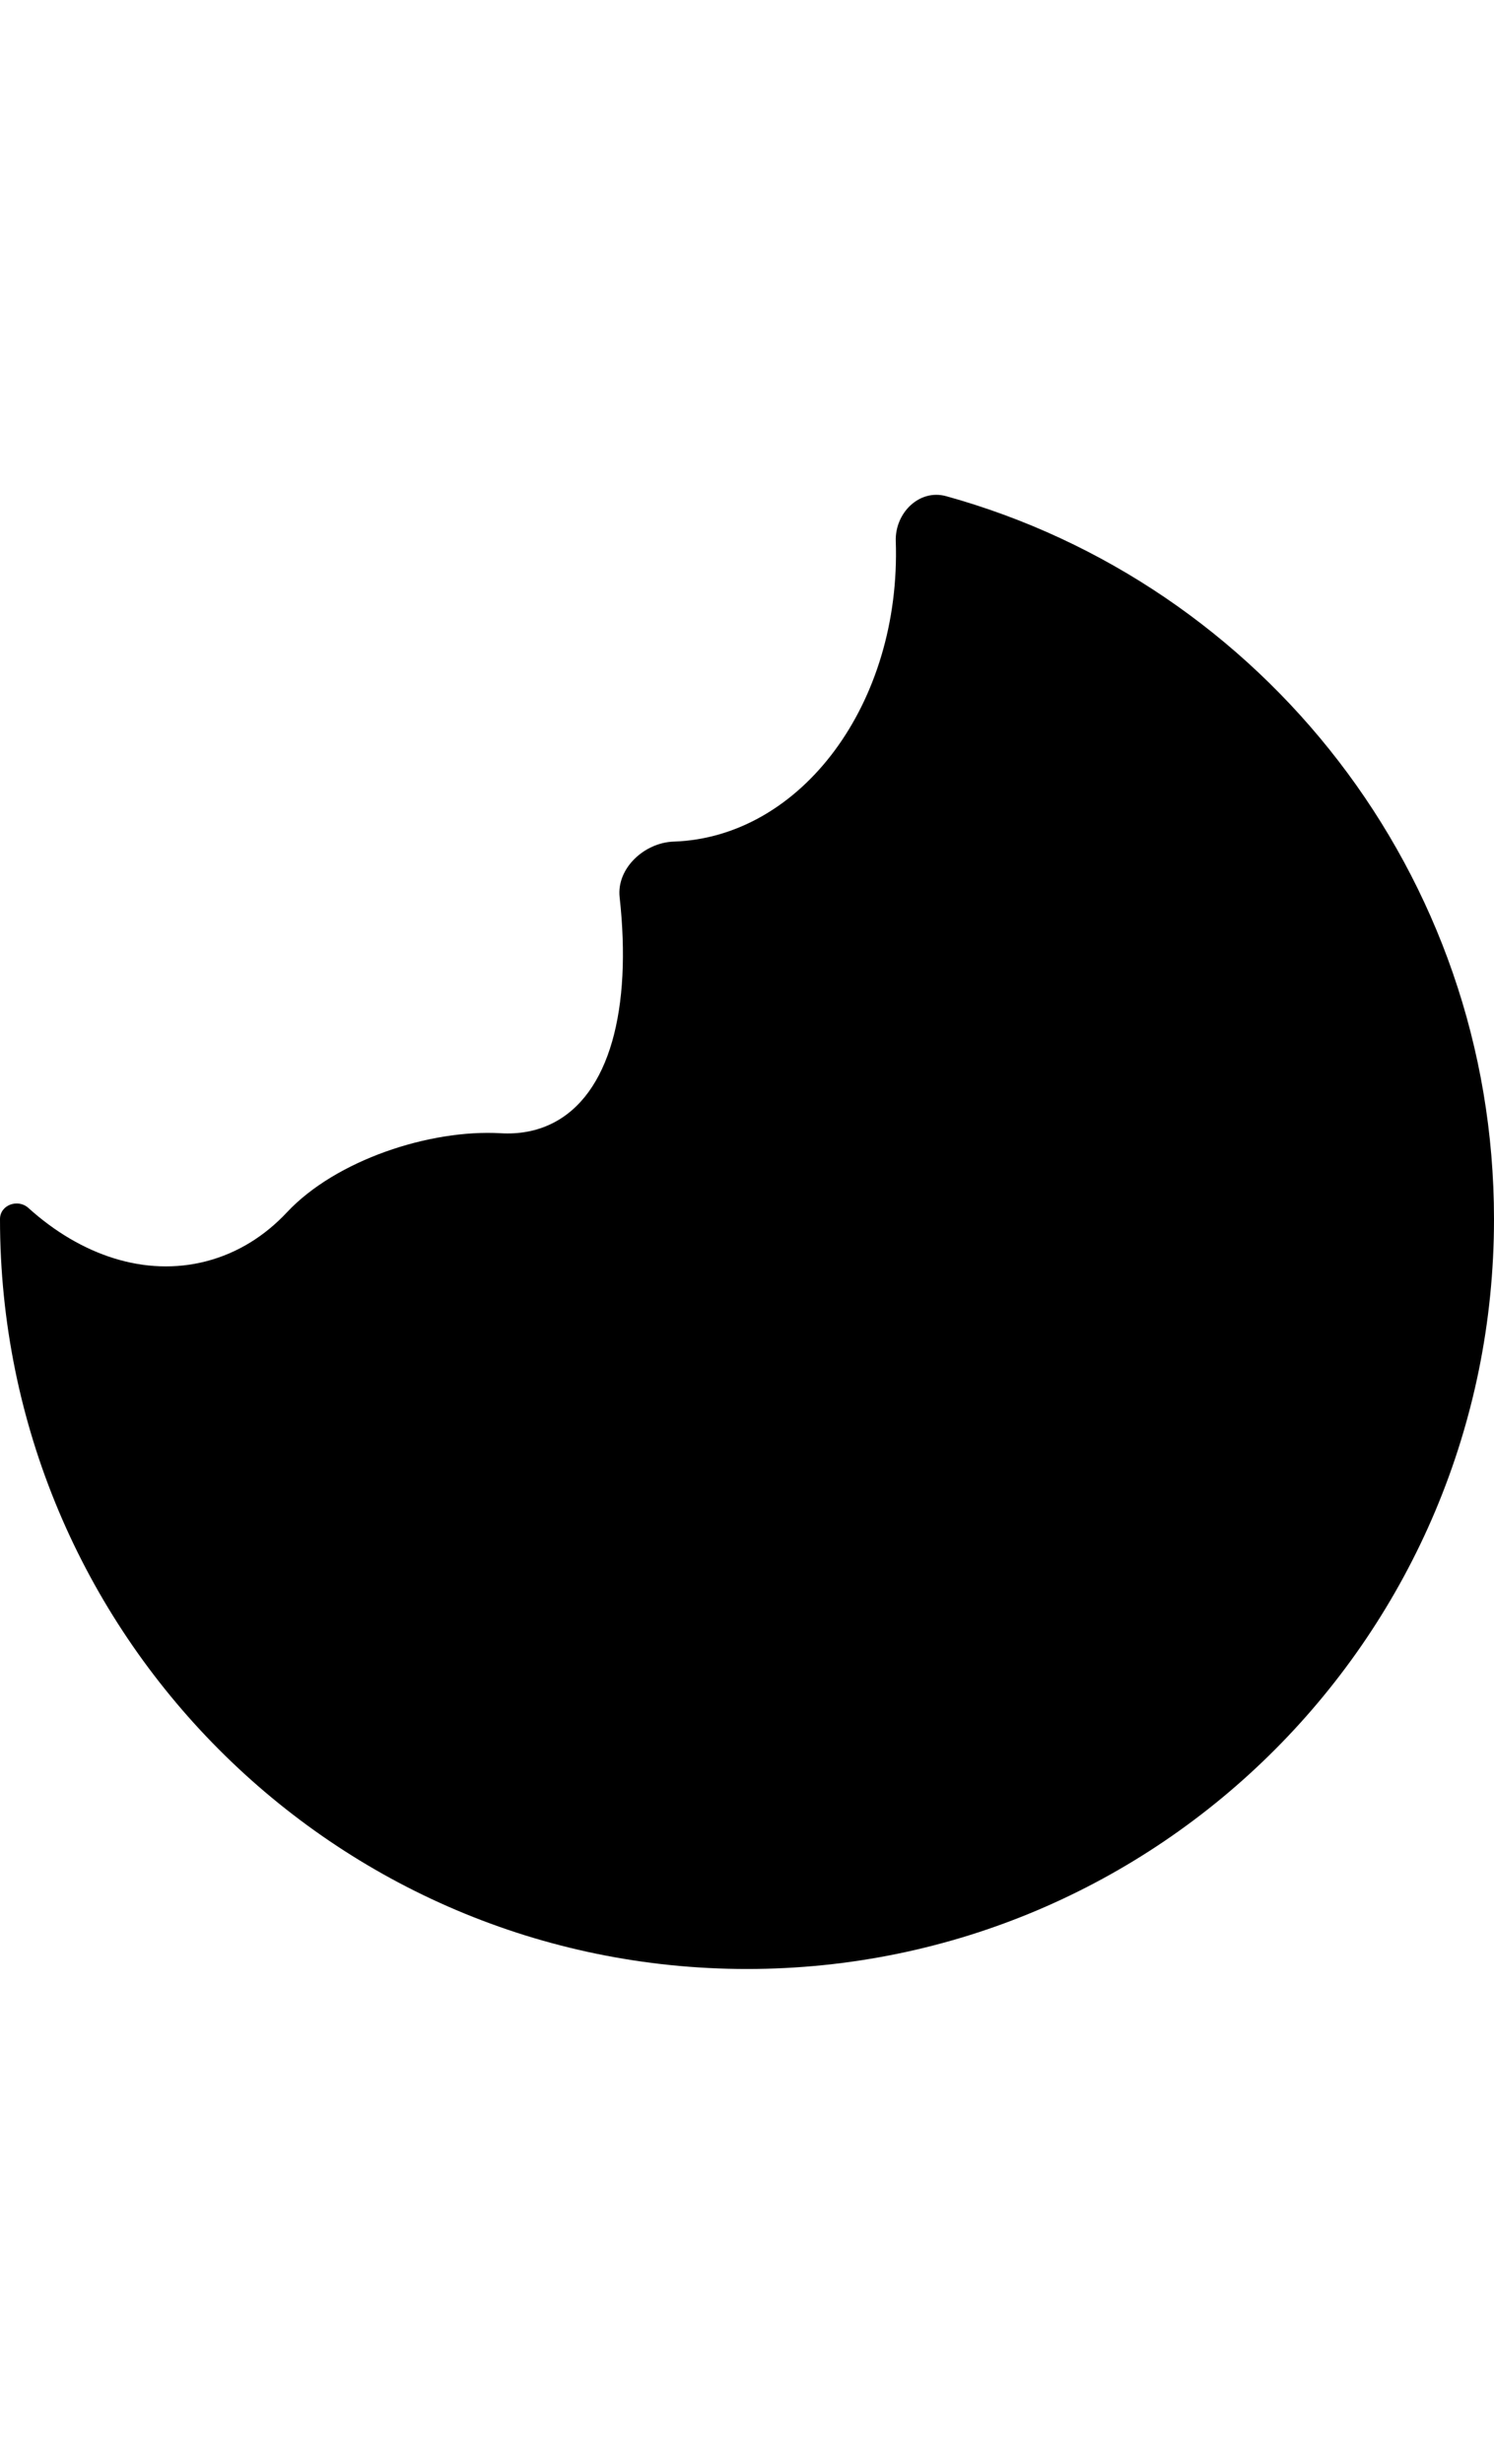
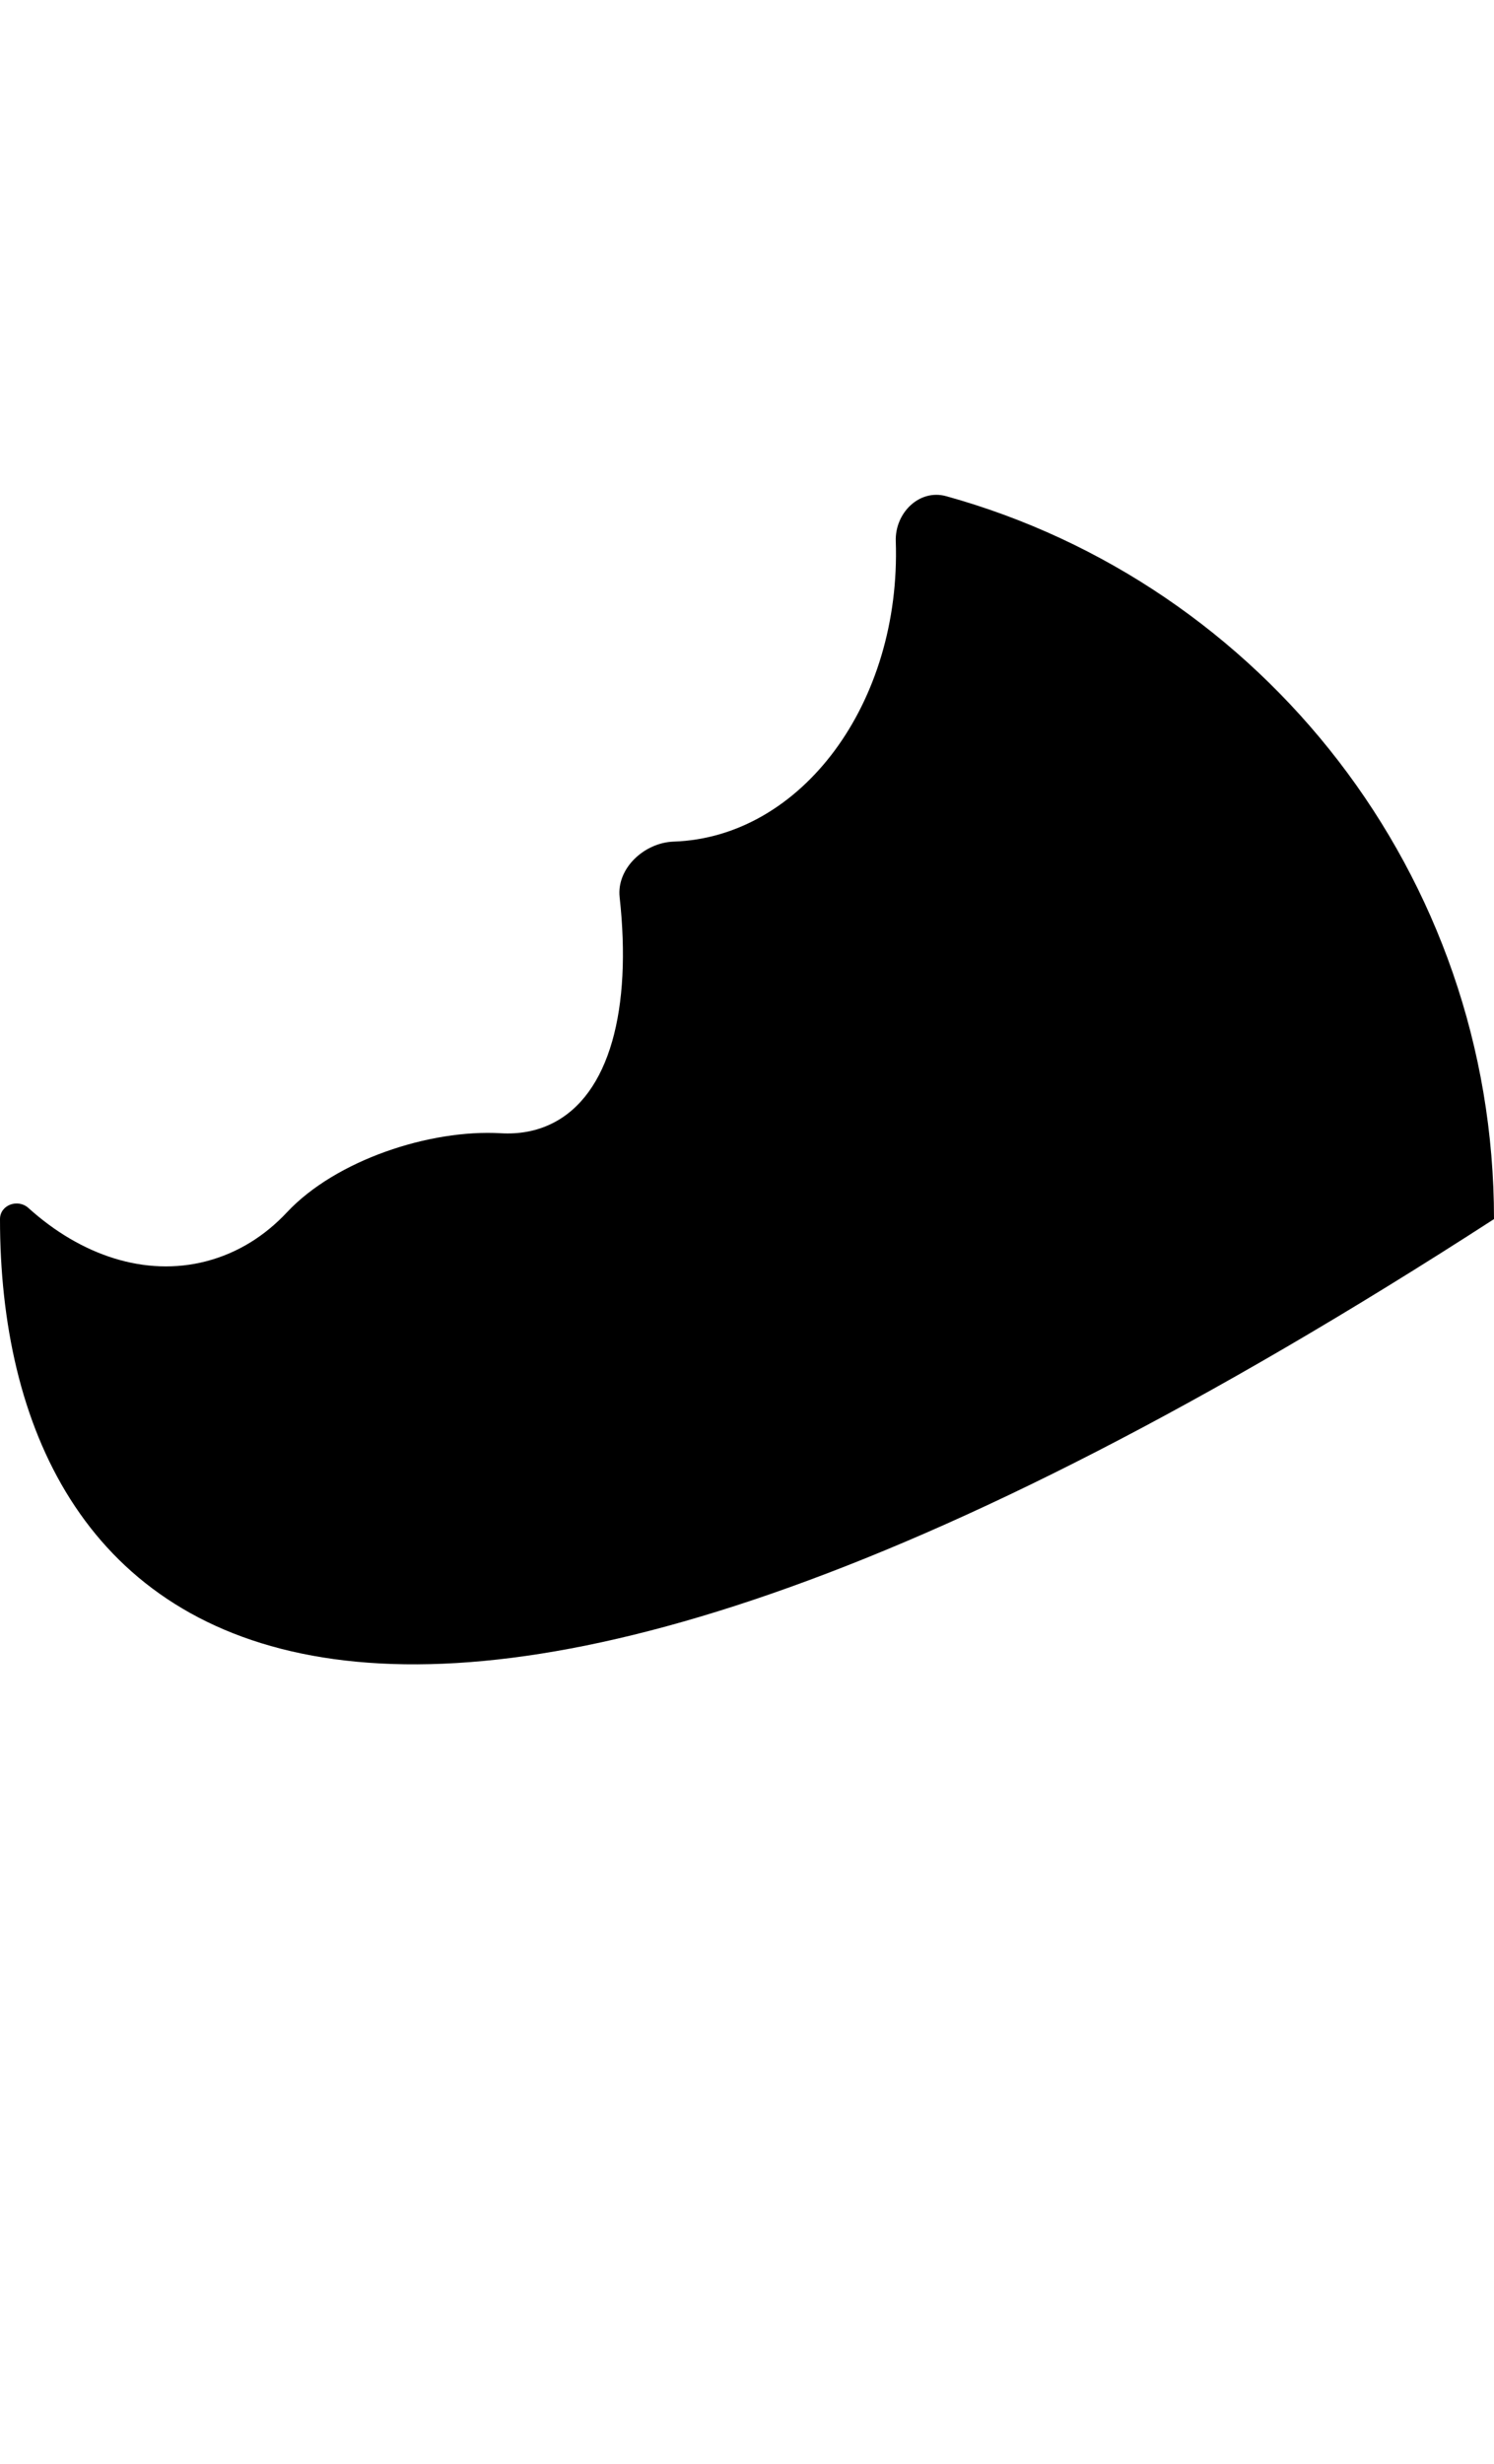
<svg xmlns="http://www.w3.org/2000/svg" width="145" height="239" viewBox="0 0 145 239" fill="none">
-   <path d="M86.939 52.499C86.847 49.771 89.214 47.406 91.837 48.133C122.49 56.623 145 84.803 145 118.258C145 158.432 112.541 191 72.5 191C32.459 191 0 158.432 0 118.258C0 116.881 1.735 116.256 2.756 117.177C7.847 121.774 14.076 123.885 20.012 122.348C23.05 121.561 25.695 119.901 27.854 117.596C32.585 112.545 41.706 109.528 48.603 109.929C50.391 110.032 52.06 109.732 53.566 108.989C59.187 106.217 61.334 97.873 60.139 87.039C59.828 84.217 62.553 81.735 65.381 81.639C77.814 81.218 87.466 68.172 86.939 52.499Z" fill="black" />
+   <path d="M86.939 52.499C86.847 49.771 89.214 47.406 91.837 48.133C122.49 56.623 145 84.803 145 118.258C32.459 191 0 158.432 0 118.258C0 116.881 1.735 116.256 2.756 117.177C7.847 121.774 14.076 123.885 20.012 122.348C23.05 121.561 25.695 119.901 27.854 117.596C32.585 112.545 41.706 109.528 48.603 109.929C50.391 110.032 52.06 109.732 53.566 108.989C59.187 106.217 61.334 97.873 60.139 87.039C59.828 84.217 62.553 81.735 65.381 81.639C77.814 81.218 87.466 68.172 86.939 52.499Z" fill="black" />
</svg>